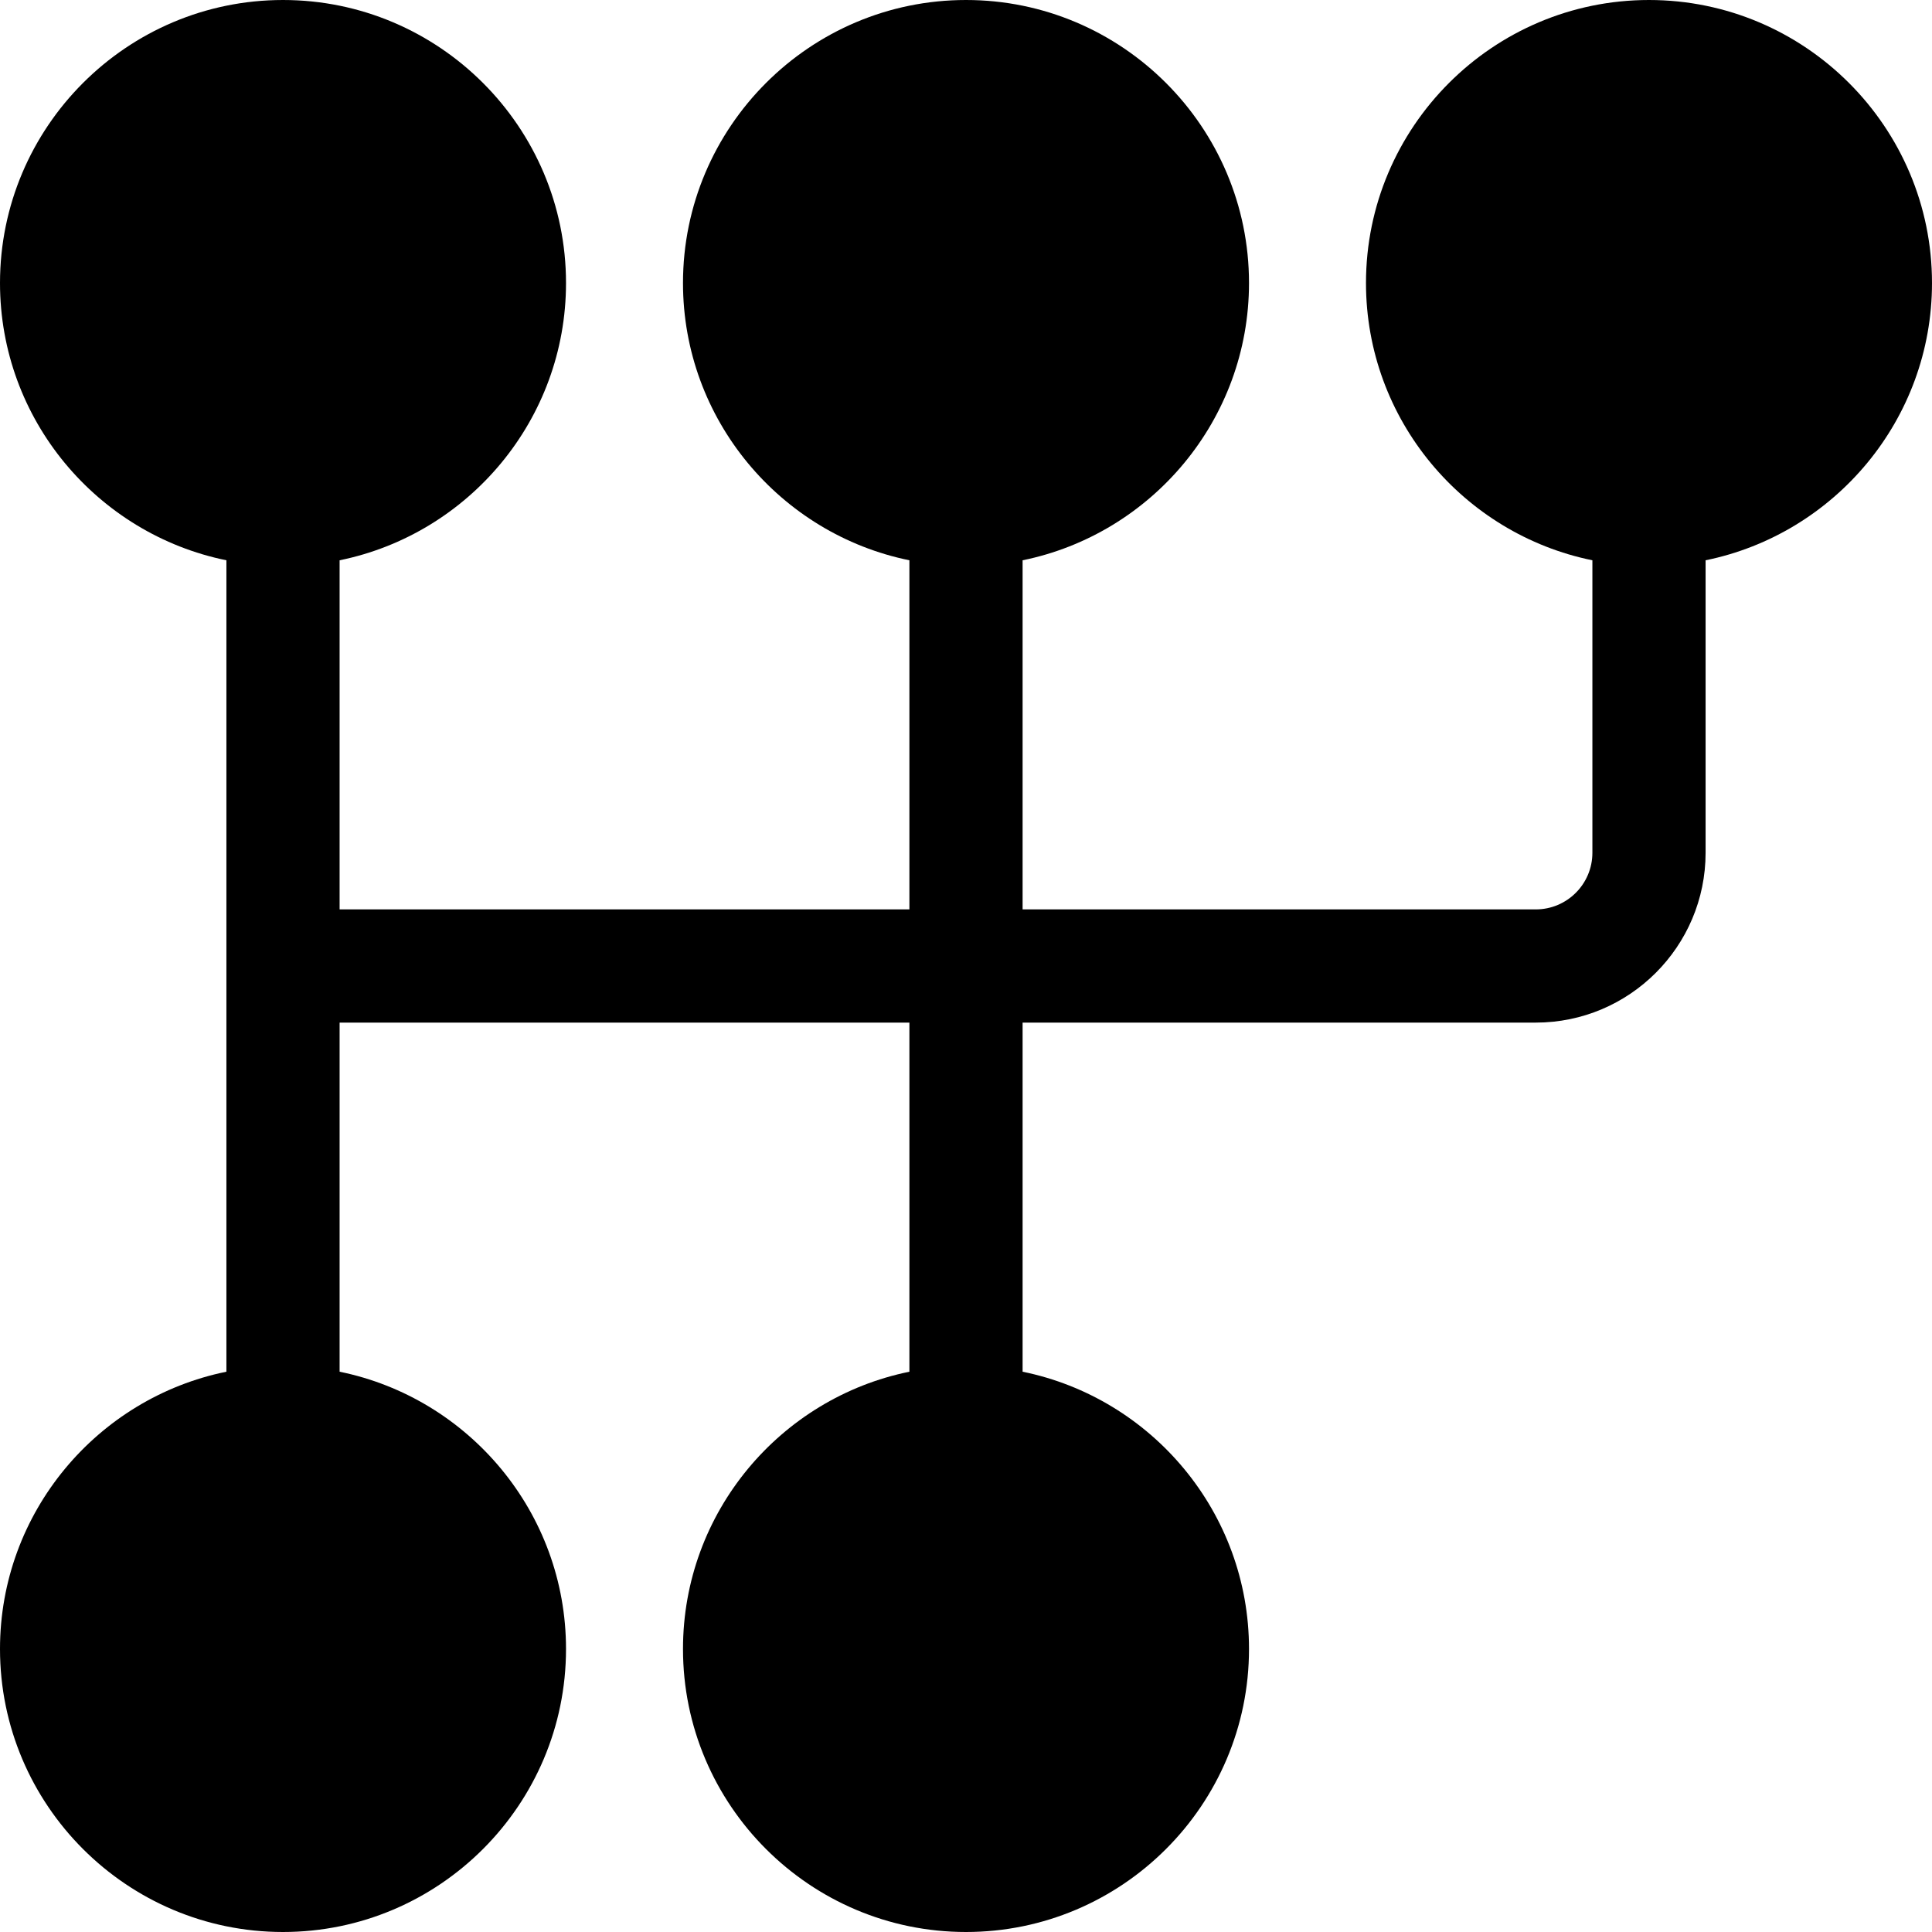
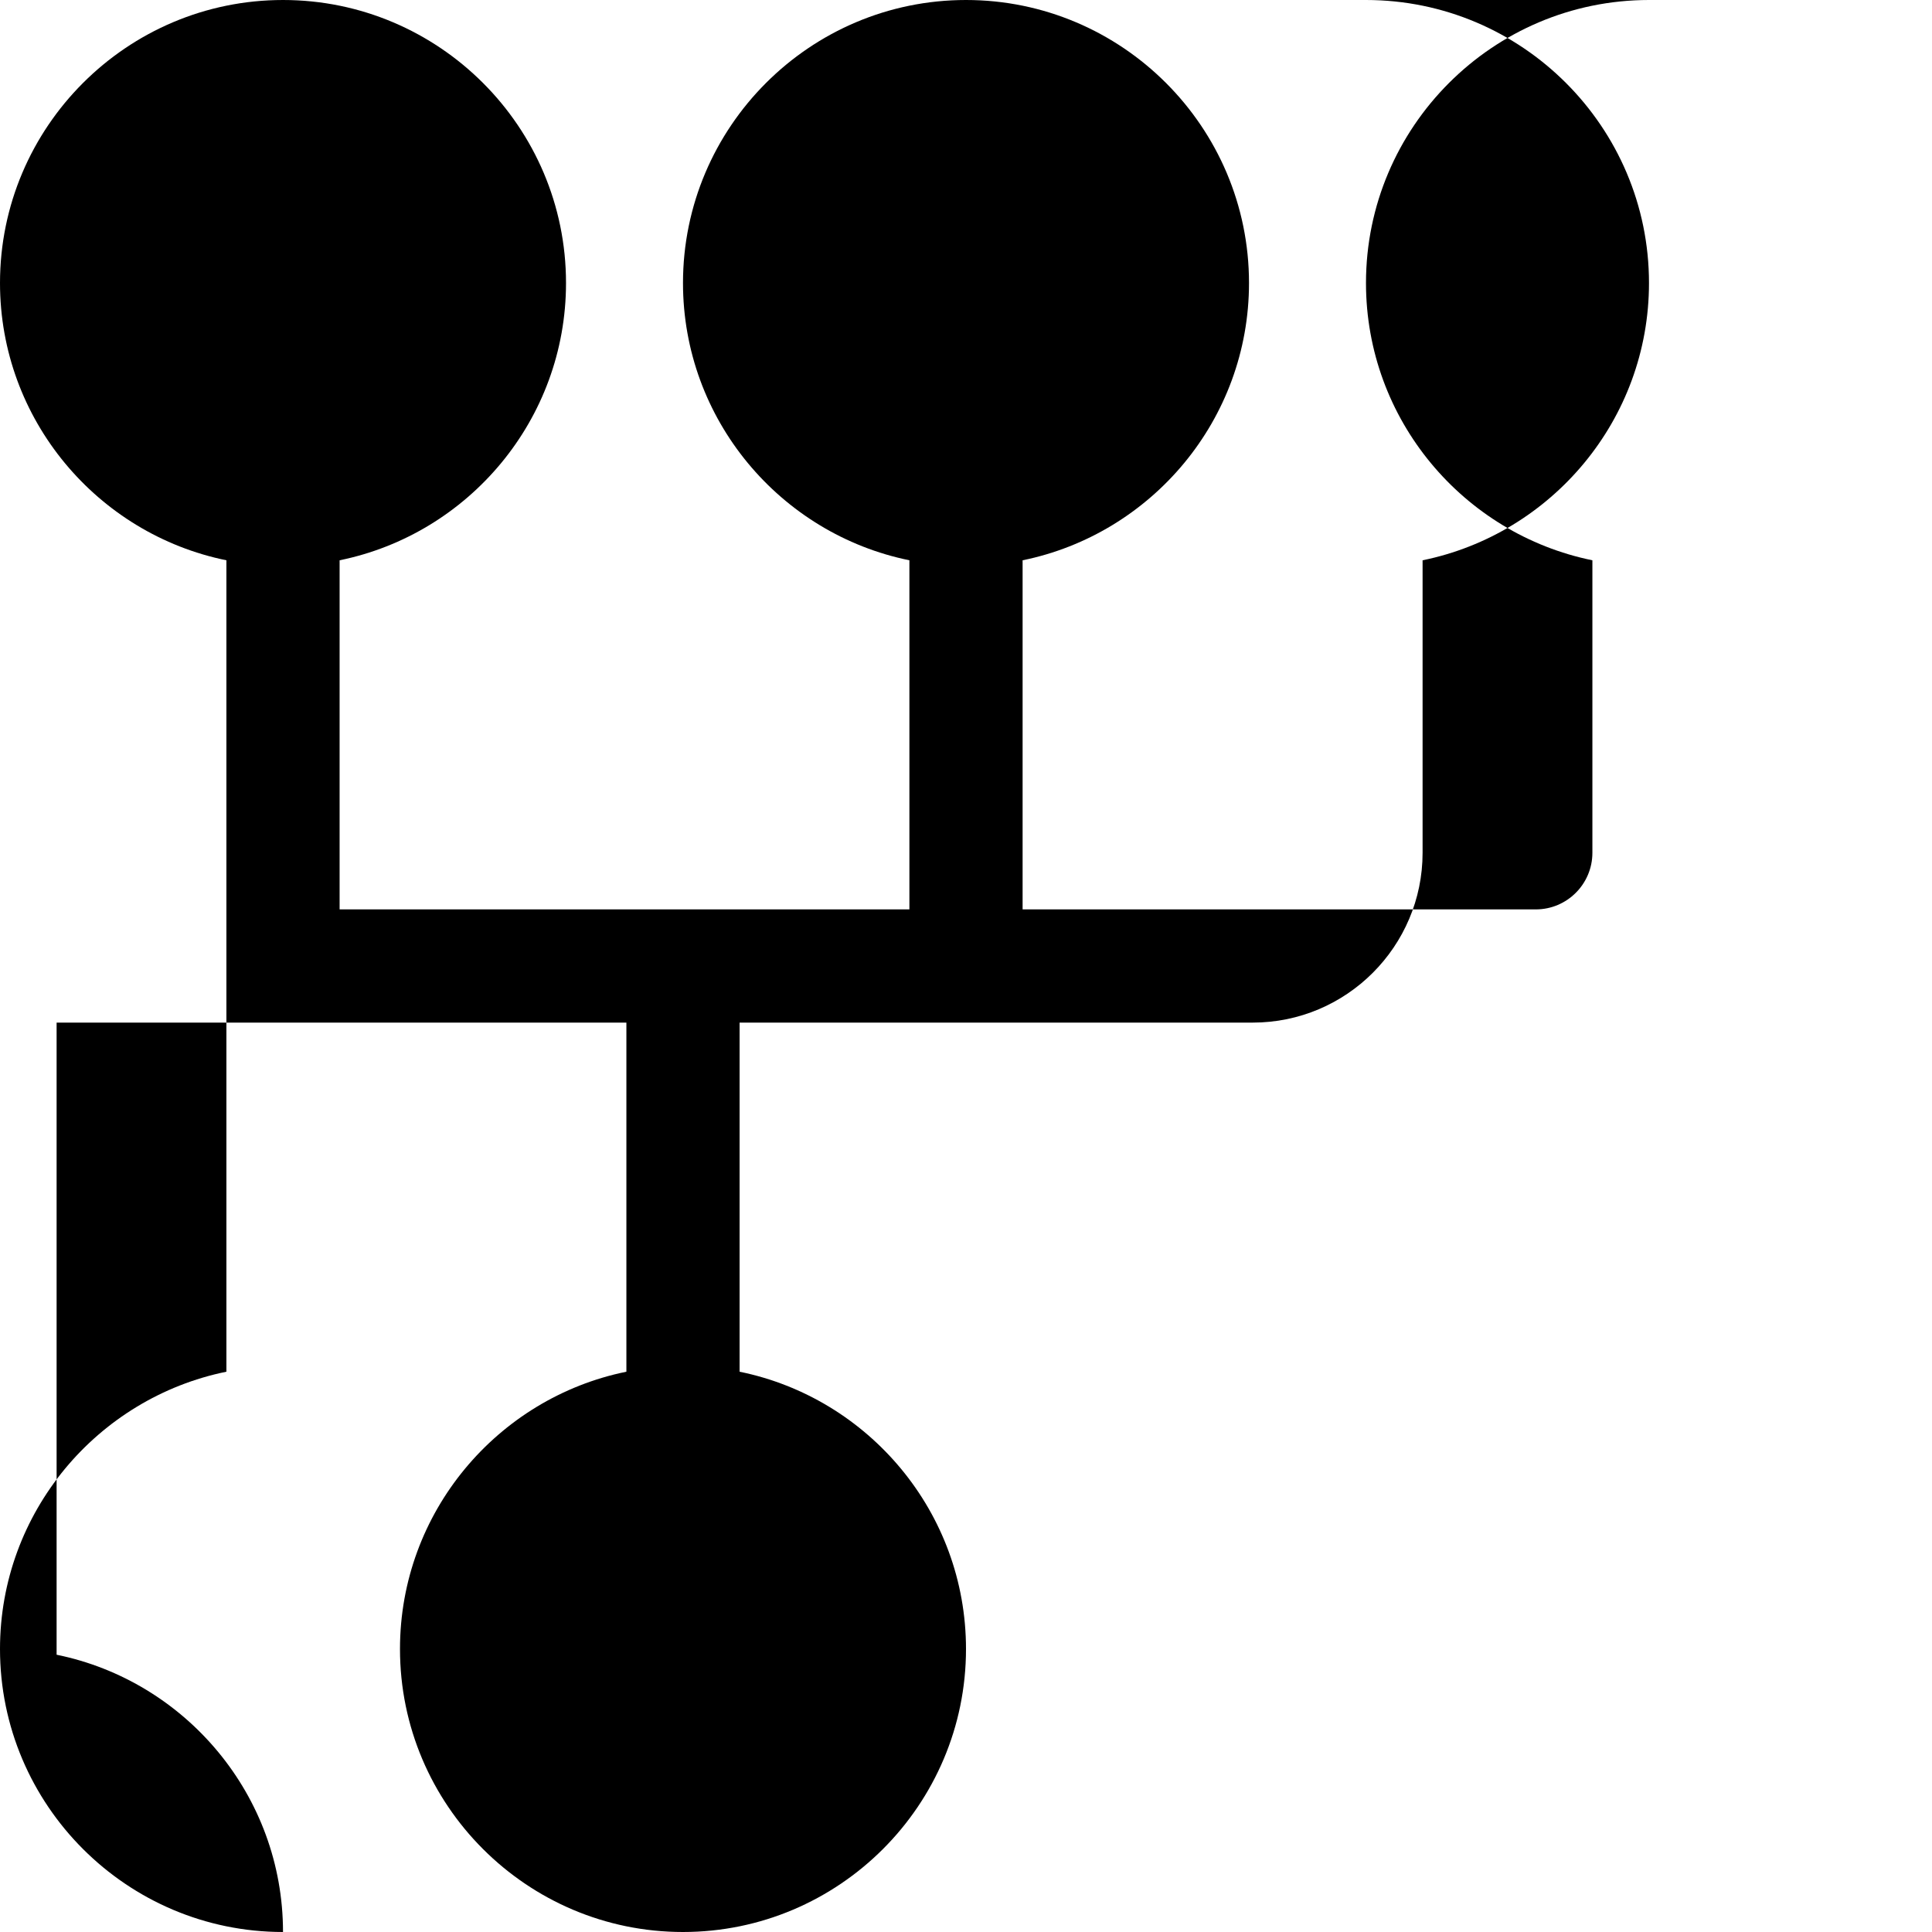
<svg xmlns="http://www.w3.org/2000/svg" viewBox="0 0 512 512">
-   <path d="M437 0c-41.353 0-75 33.647-75 75 0 36.216 25.809 66.513 60 73.482V226c0 8.276-6.724 15-15 15H271v-92.518c34.191-6.969 60-37.266 60-73.482 0-41.353-33.647-75-75-75s-75 33.647-75 75c0 36.216 25.809 66.513 60 73.482V241H90v-92.518c34.191-6.969 60-37.266 60-73.482 0-41.353-33.647-75-75-75S0 33.647 0 75c0 36.216 25.809 66.513 60 73.482v215.036C25.809 370.487 0 400.784 0 437c0 41.353 33.647 75 75 75s75-33.647 75-75c0-36.216-25.809-66.513-60-73.482V271h151v92.518c-34.191 6.969-60 37.266-60 73.482 0 41.353 33.647 75 75 75s75-33.647 75-75c0-36.216-25.809-66.513-60-73.482V271h136c24.814 0 45-20.186 45-45v-77.518c34.191-6.969 60-37.266 60-73.482 0-41.353-33.647-75-75-75z" />
+   <path d="M437 0c-41.353 0-75 33.647-75 75 0 36.216 25.809 66.513 60 73.482V226c0 8.276-6.724 15-15 15H271v-92.518c34.191-6.969 60-37.266 60-73.482 0-41.353-33.647-75-75-75s-75 33.647-75 75c0 36.216 25.809 66.513 60 73.482V241H90v-92.518c34.191-6.969 60-37.266 60-73.482 0-41.353-33.647-75-75-75S0 33.647 0 75c0 36.216 25.809 66.513 60 73.482v215.036C25.809 370.487 0 400.784 0 437c0 41.353 33.647 75 75 75c0-36.216-25.809-66.513-60-73.482V271h151v92.518c-34.191 6.969-60 37.266-60 73.482 0 41.353 33.647 75 75 75s75-33.647 75-75c0-36.216-25.809-66.513-60-73.482V271h136c24.814 0 45-20.186 45-45v-77.518c34.191-6.969 60-37.266 60-73.482 0-41.353-33.647-75-75-75z" />
</svg>